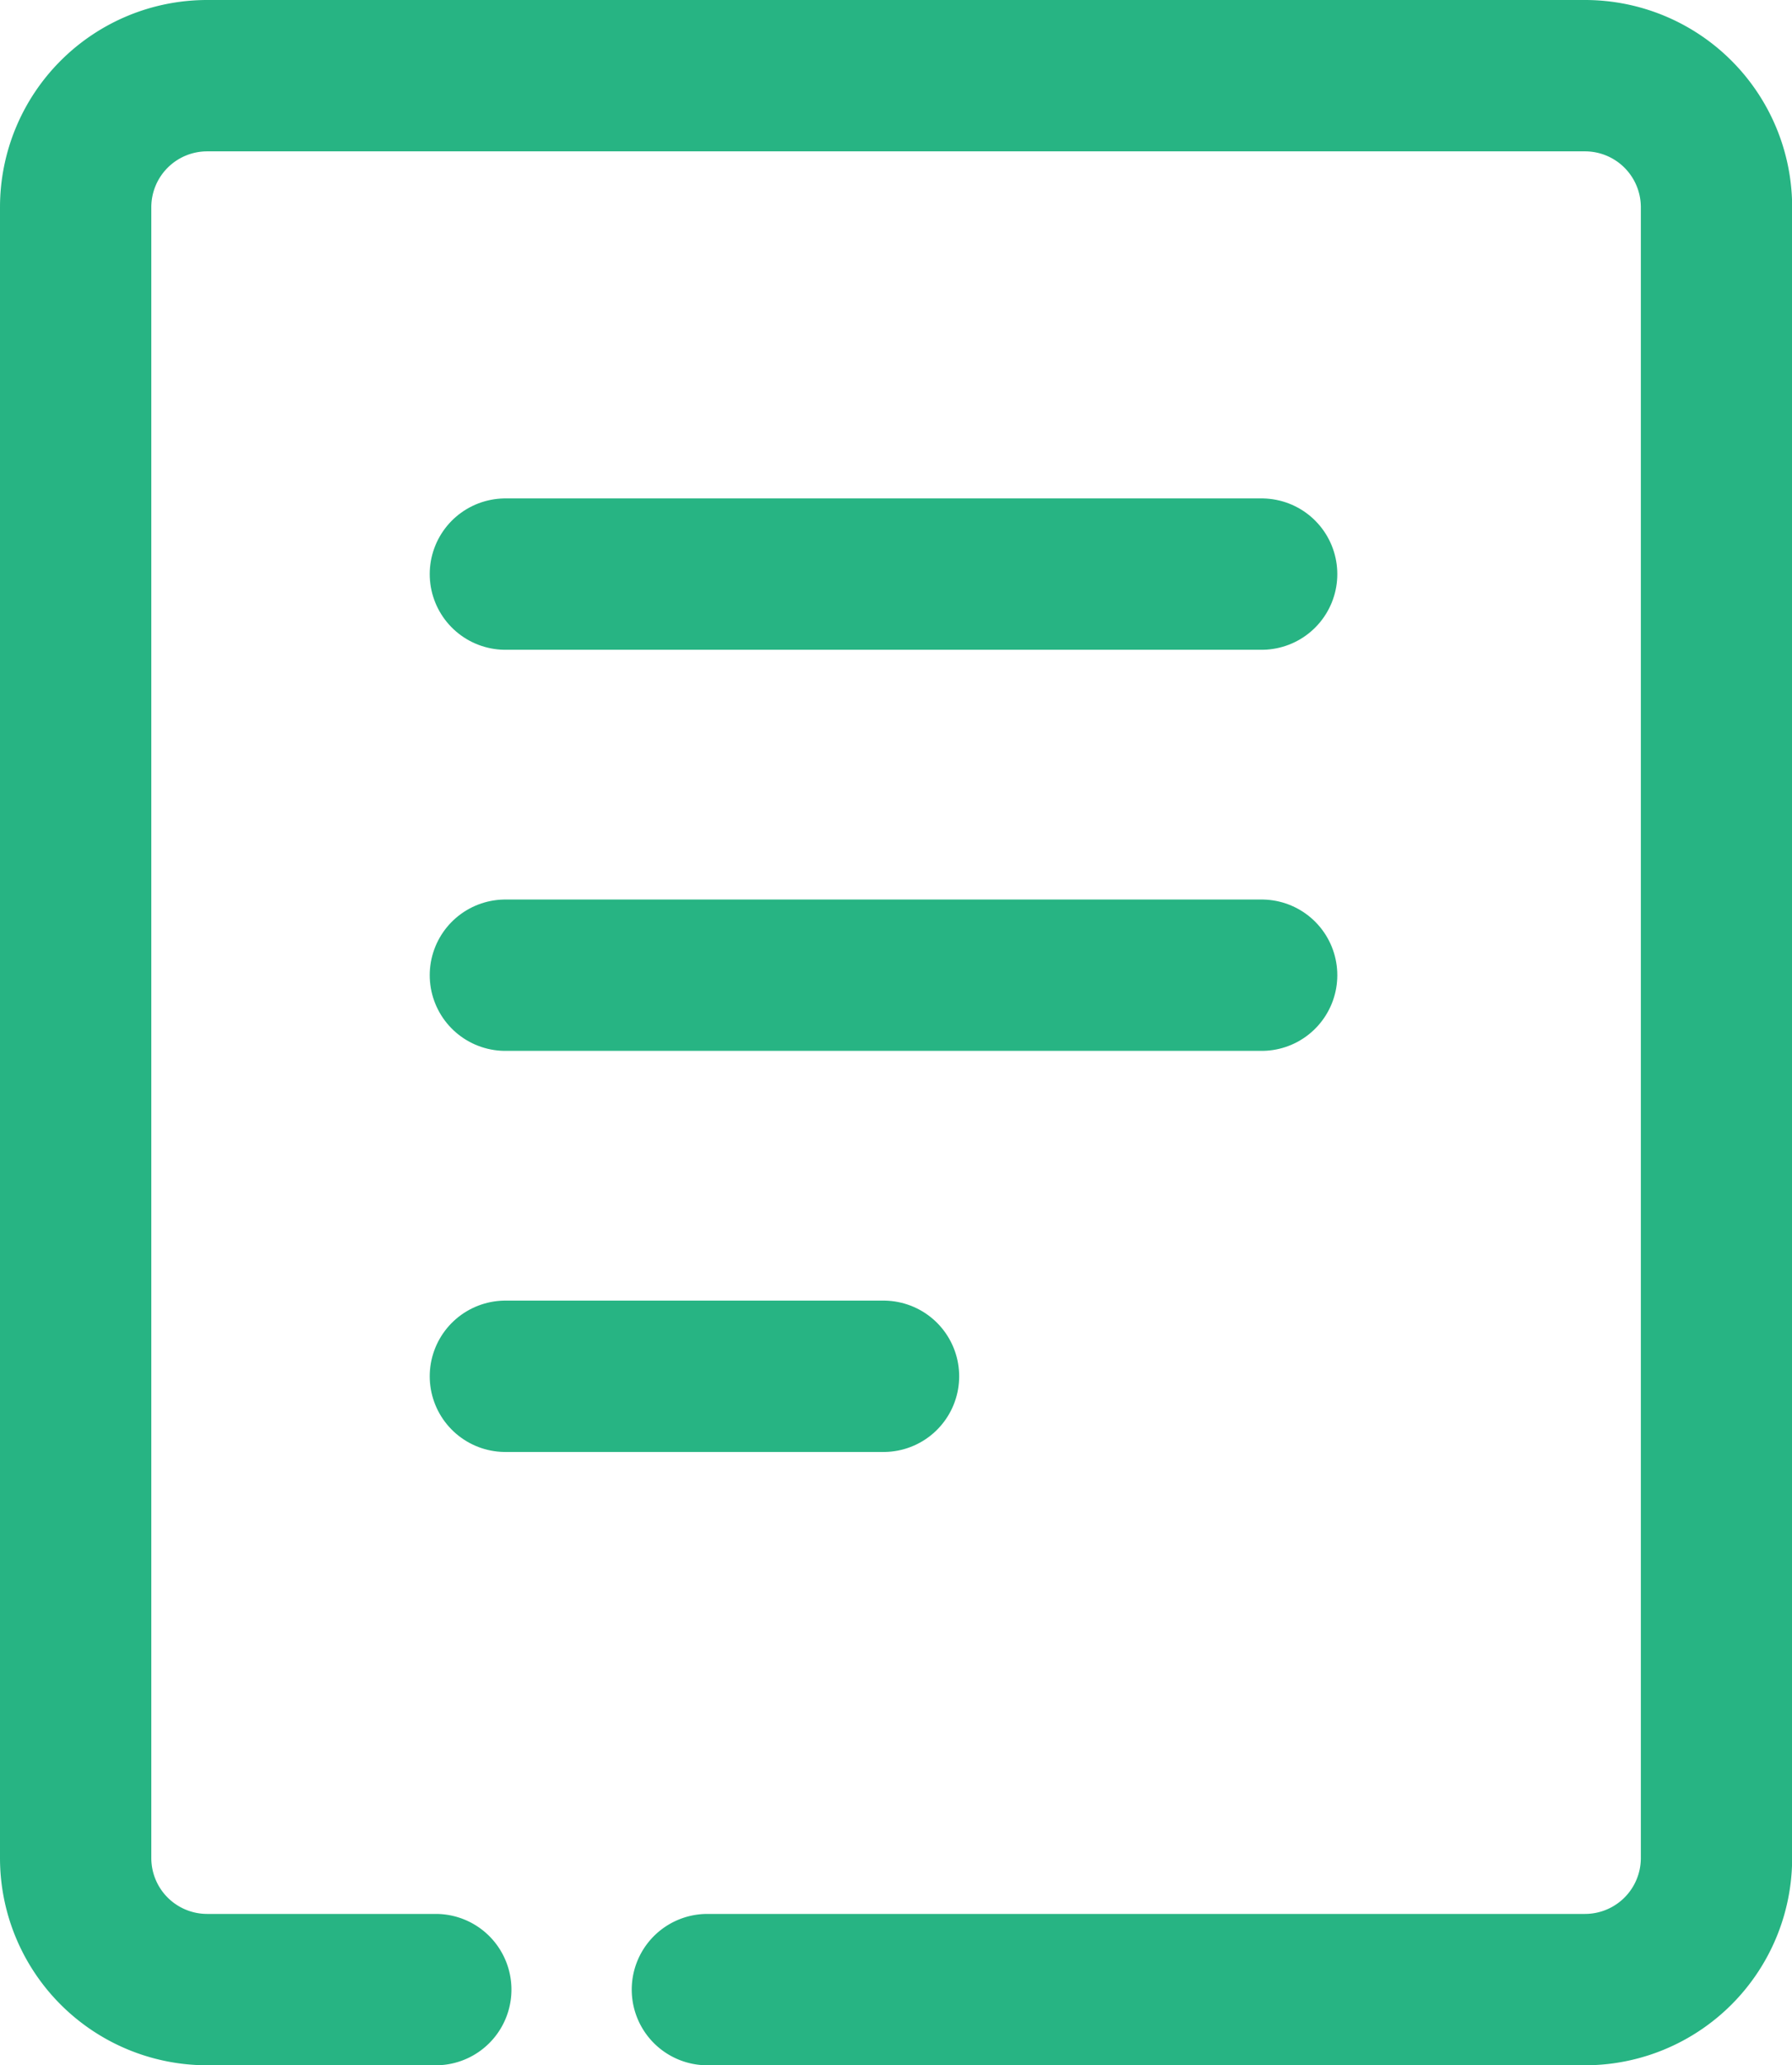
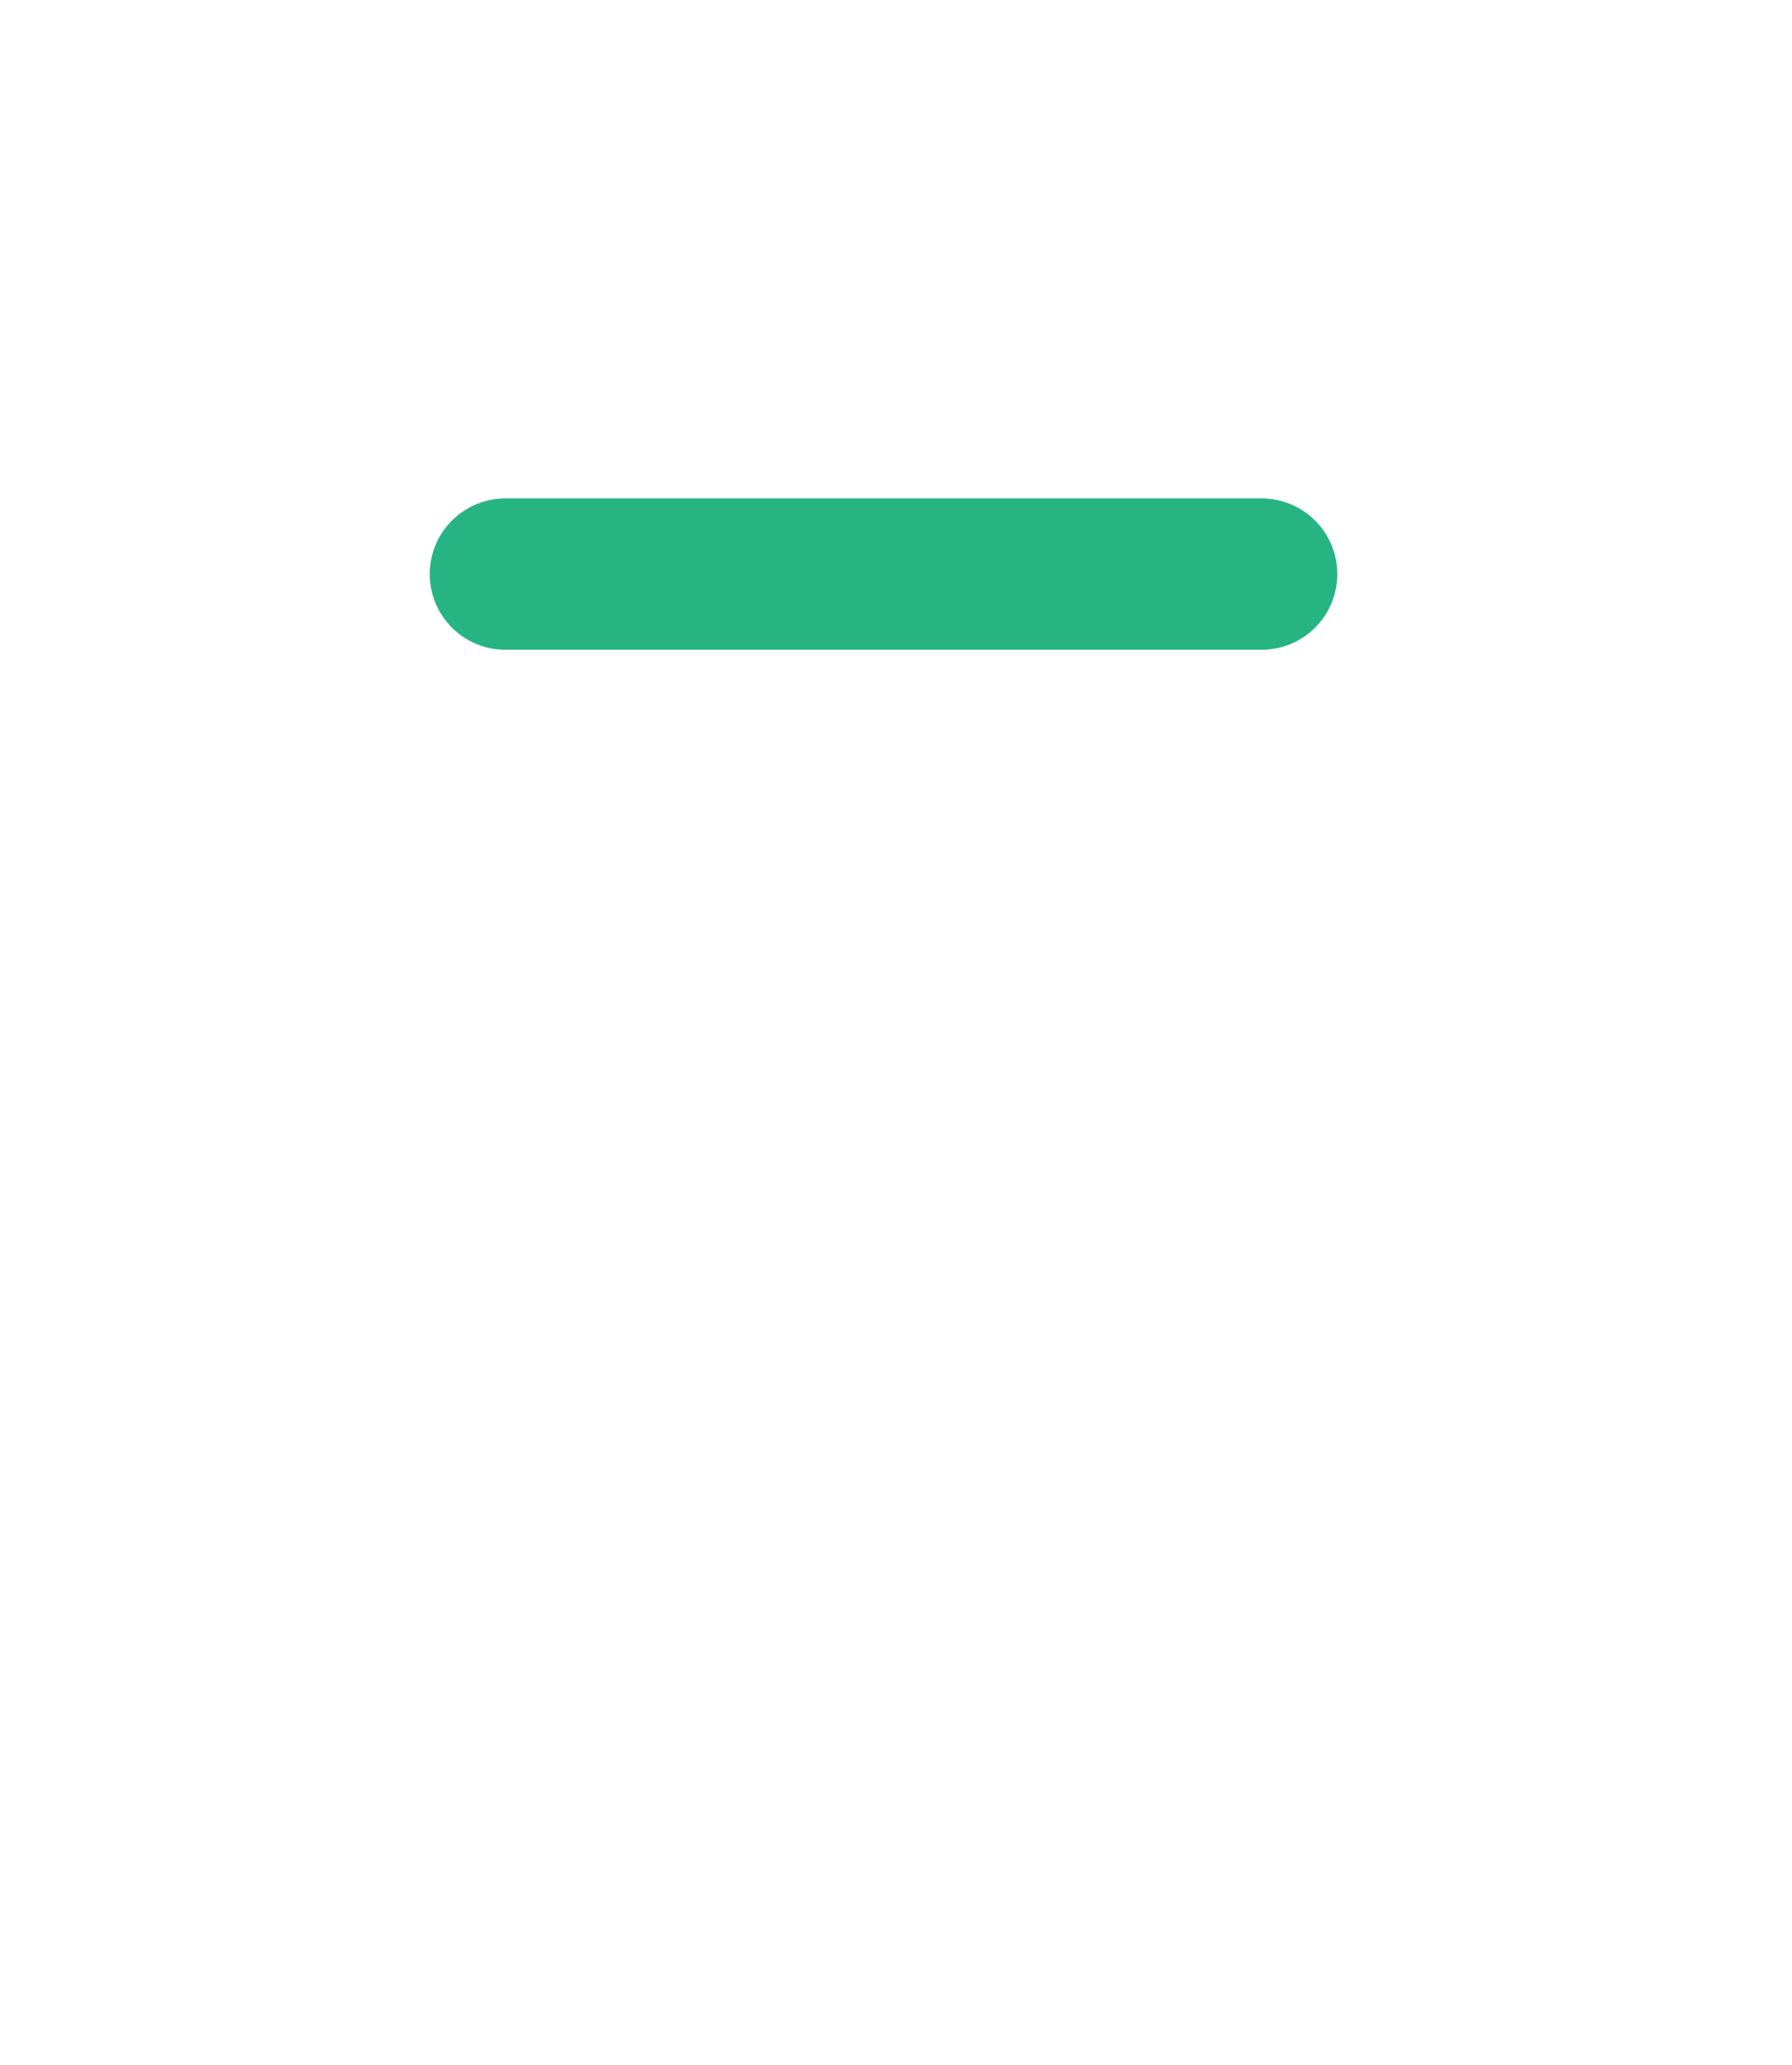
<svg xmlns="http://www.w3.org/2000/svg" width="11.843" height="13.645" viewBox="0 0 11.843 13.645">
  <g id="icon_register_color" transform="translate(0.5 0.5)">
-     <path id="パス_314" data-name="パス 314" d="M7.34,17.606H5.829a.869.869,0,0,1-.869-.869V5.83a.869.869,0,0,1,.869-.869h9.106a.869.869,0,0,1,.869.869V16.737a.869.869,0,0,1-.869.869h-5.8" transform="translate(-4.96 -4.961)" fill="none" stroke="#27b483" stroke-linecap="round" stroke-linejoin="round" stroke-width="1" />
    <line id="線_205" data-name="線 205" x2="4.998" transform="translate(2.84 3.293)" fill="none" stroke="#27b483" stroke-linecap="round" stroke-linejoin="round" stroke-width="1" />
-     <line id="線_206" data-name="線 206" x2="4.998" transform="translate(2.84 5.943)" fill="none" stroke="#27b483" stroke-linecap="round" stroke-linejoin="round" stroke-width="1" />
-     <line id="線_207" data-name="線 207" x2="2.499" transform="translate(2.84 8.593)" fill="none" stroke="#27b483" stroke-linecap="round" stroke-linejoin="round" stroke-width="1" />
  </g>
</svg>